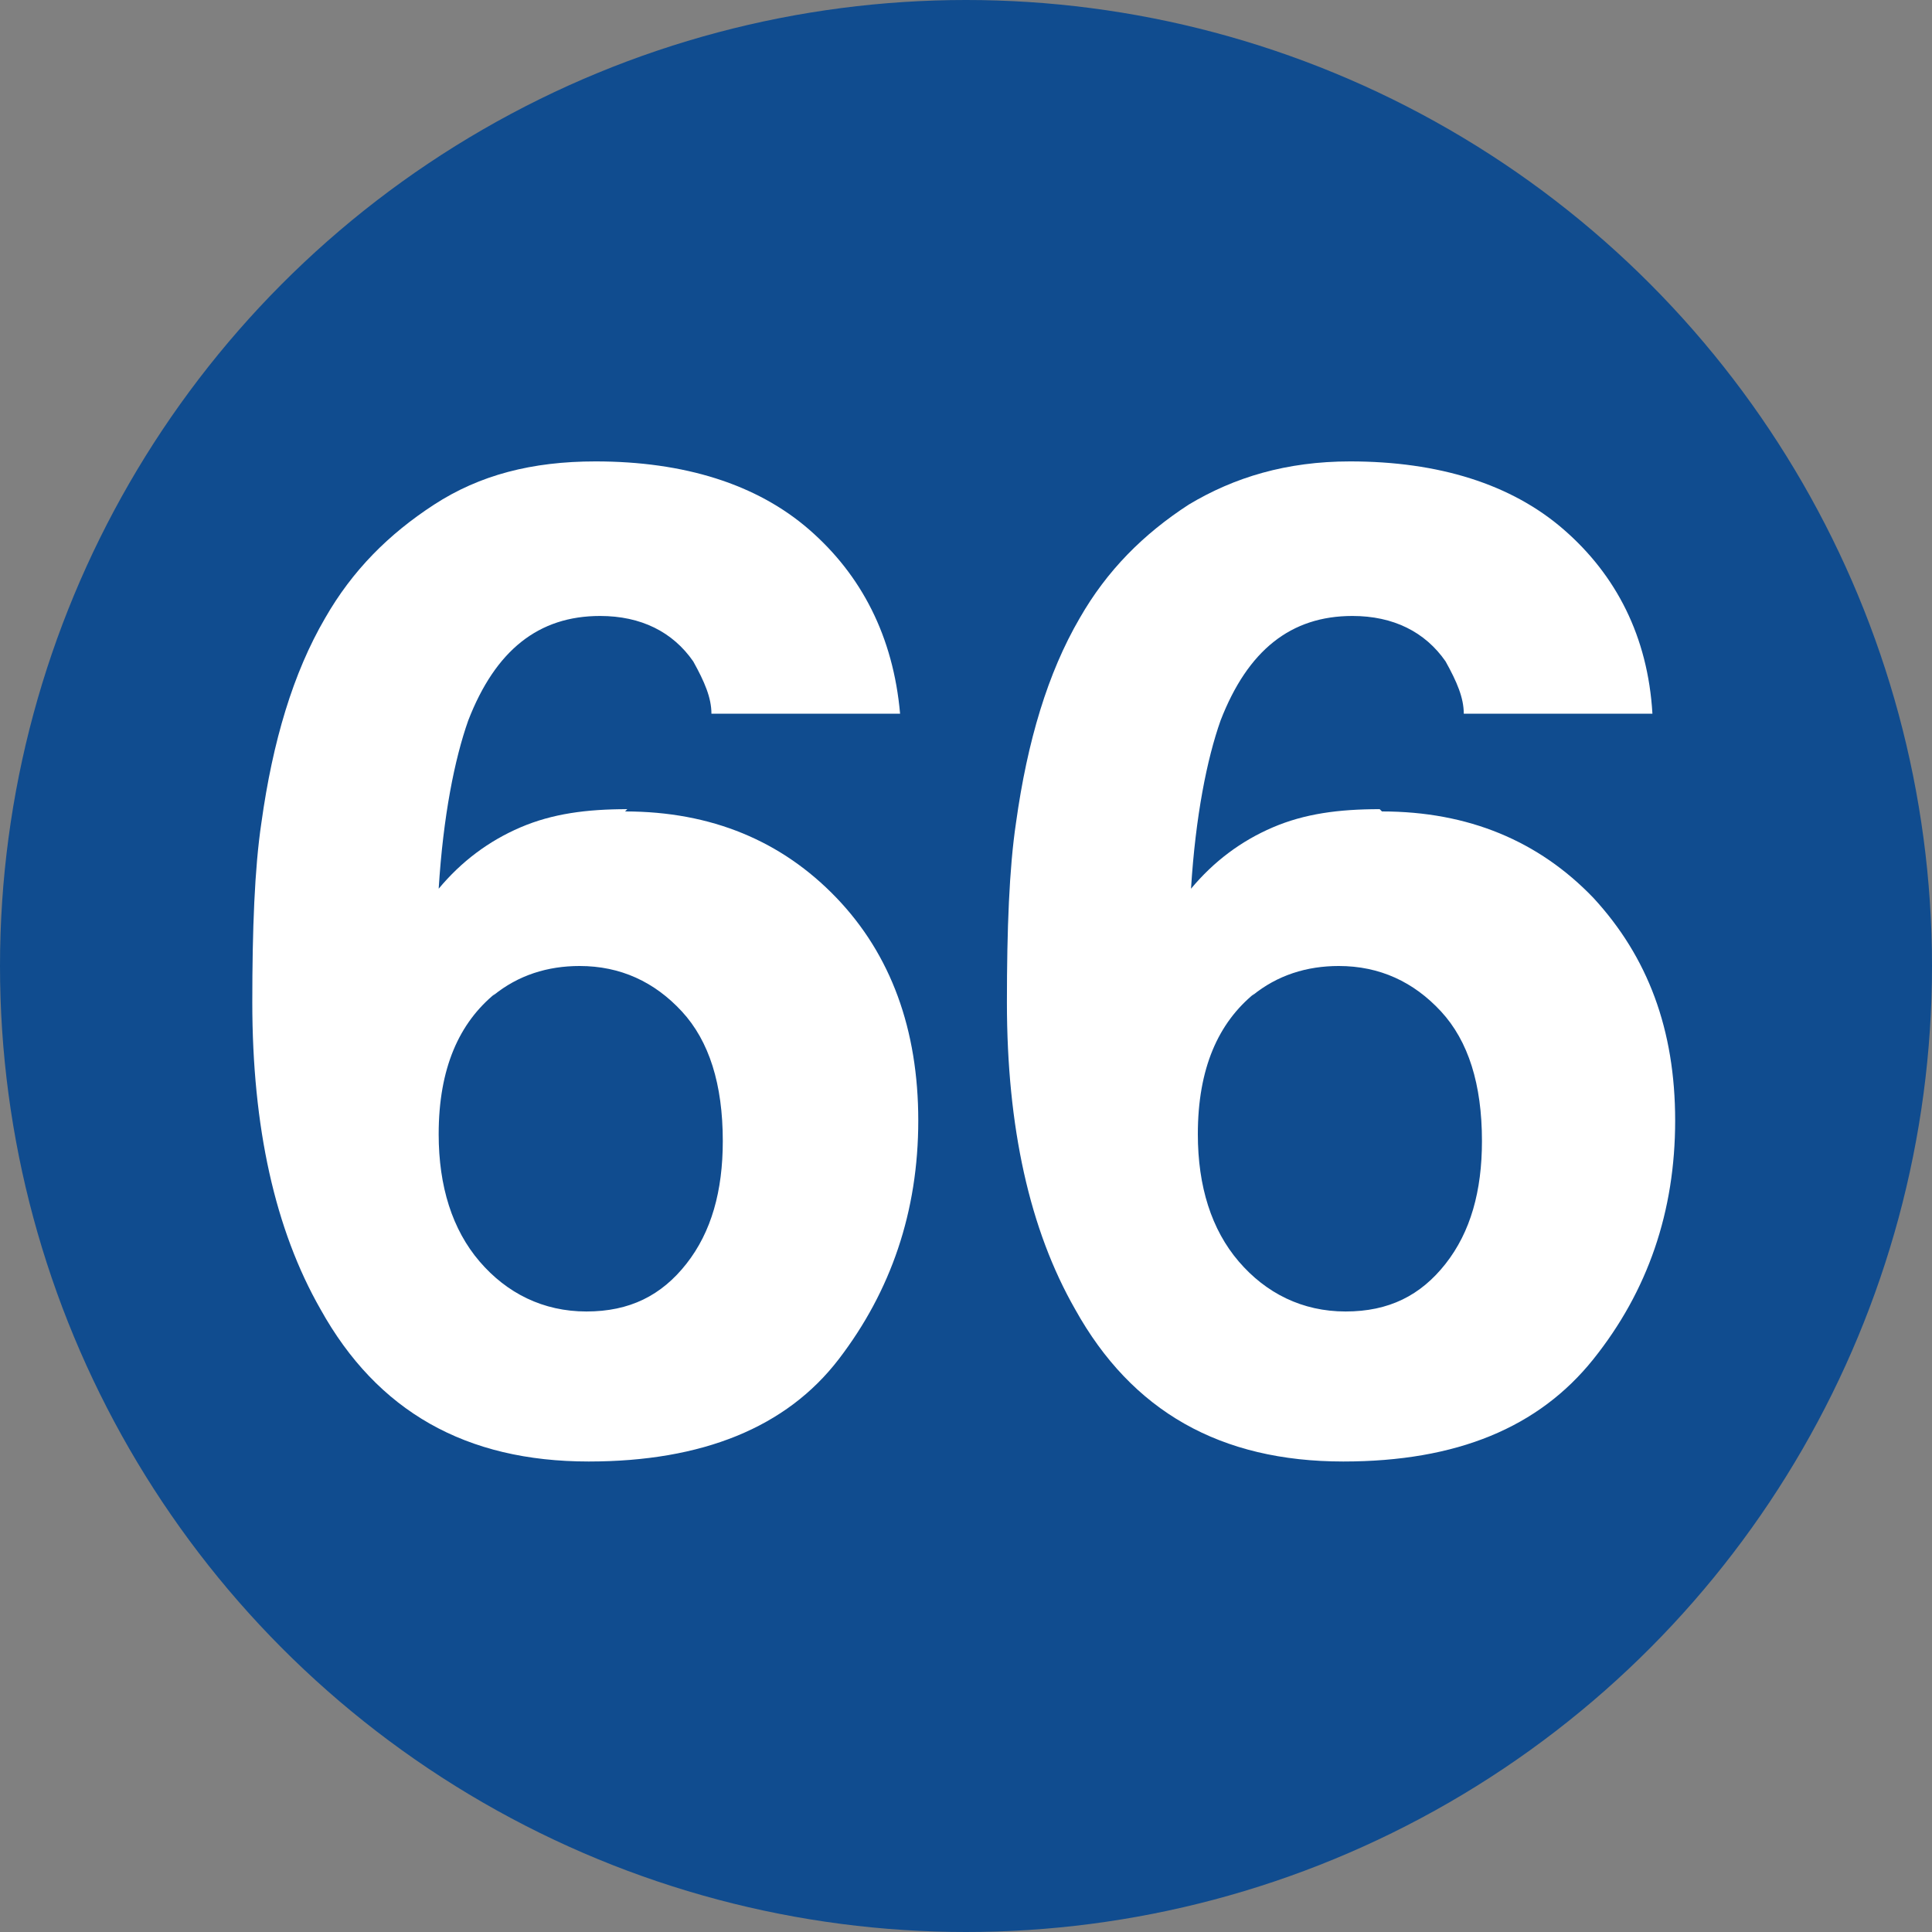
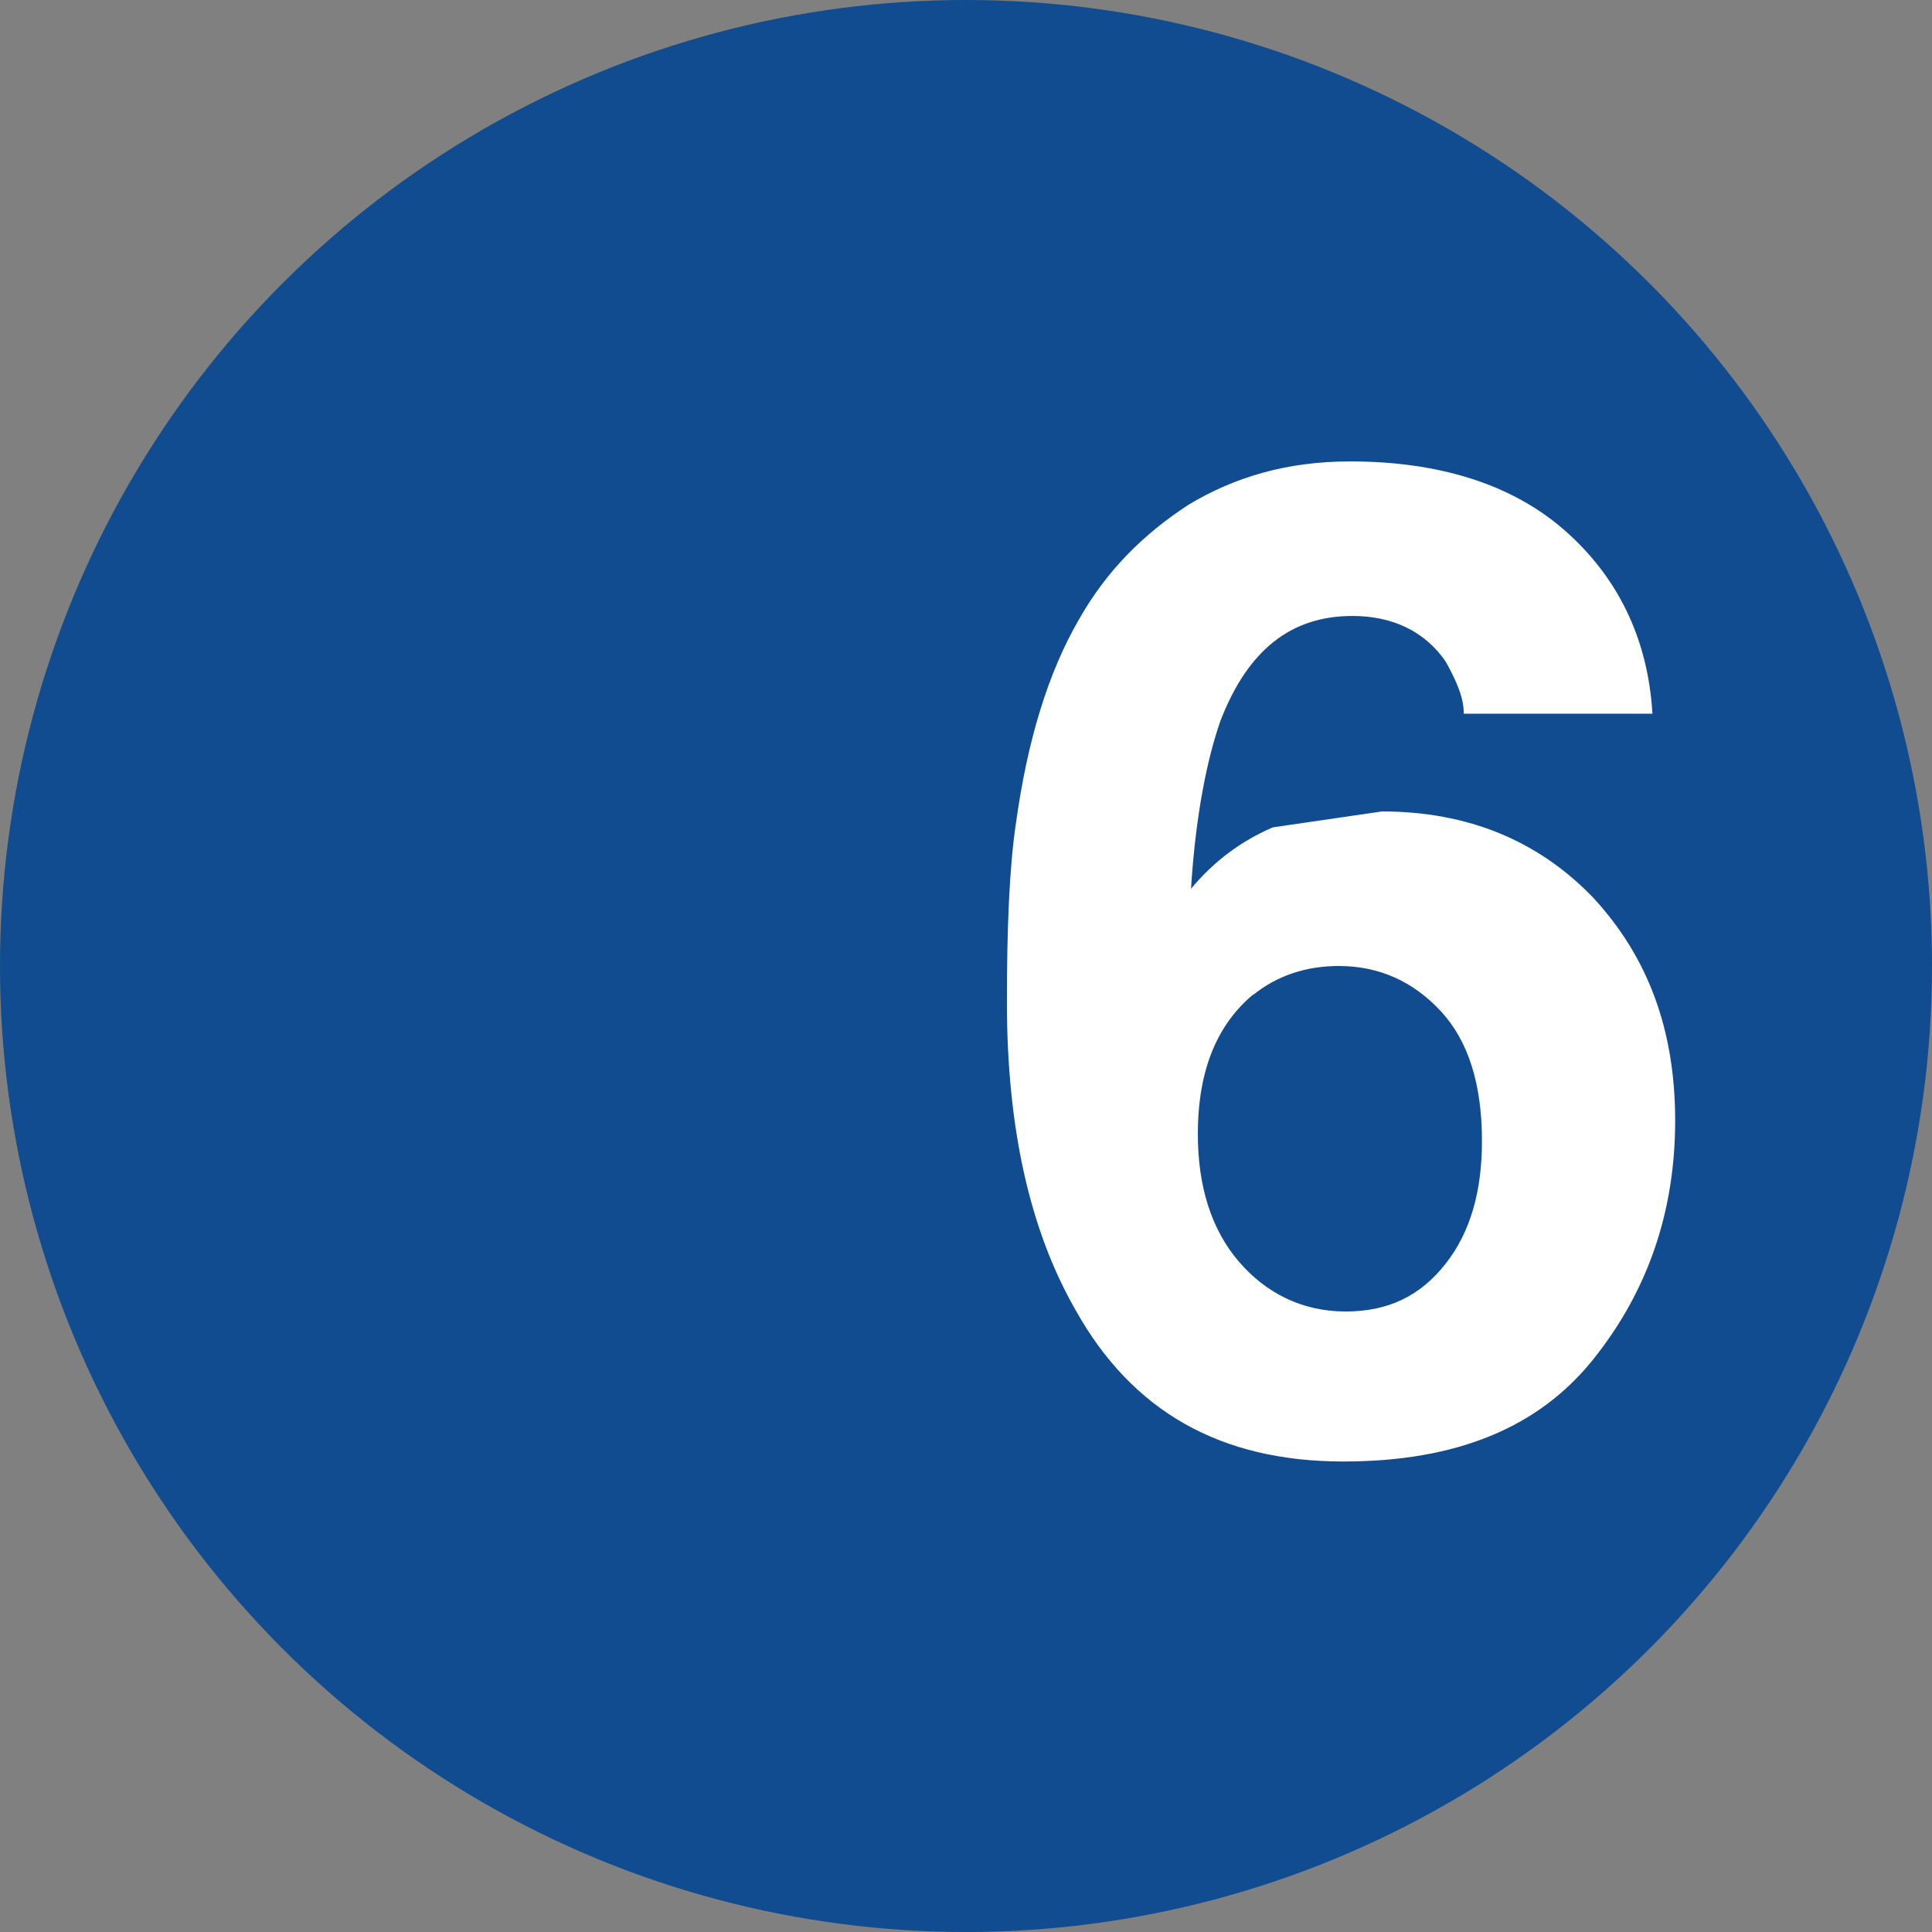
<svg xmlns="http://www.w3.org/2000/svg" viewBox="0 0 8.5 8.5">
  <rect x="0" y="0" width="8.5" height="8.5" fill="#808080" stroke="none" />
  <circle fill="#104c8f" cx="4.25" cy="4.25" r="4.25" />
  <g>
-     <path fill="#fff" d="M2.75,3.57c.38,0,.69.13.93.38s.36.58.36.98-.12.75-.35,1.05-.6.45-1.1.45c-.54,0-.93-.22-1.18-.67-.2-.35-.3-.8-.3-1.35,0-.32.01-.59.04-.79.05-.36.14-.66.28-.9.12-.21.28-.37.48-.5s.43-.19.71-.19c.39,0,.71.1.94.3s.37.47.4.81h-.83c0-.07-.03-.14-.08-.23-.09-.13-.23-.2-.41-.2-.27,0-.46.15-.58.46-.06.17-.11.42-.13.74.1-.12.22-.21.36-.27s.29-.08.47-.08ZM2.18,4.37c-.16.13-.25.33-.25.62,0,.23.06.42.18.56.12.14.28.22.47.22s.33-.07.44-.21.16-.32.16-.54c0-.25-.06-.44-.18-.57s-.27-.2-.45-.2c-.14,0-.27.04-.38.13Z" />
-     <path fill="#fff" d="M6.08,3.57c.38,0,.69.13.93.38.24.26.36.58.36.98s-.12.75-.36,1.05-.6.45-1.1.45c-.54,0-.93-.22-1.18-.67-.2-.35-.3-.8-.3-1.35,0-.32.01-.59.04-.79.05-.36.14-.66.28-.9.12-.21.28-.37.48-.5.2-.12.43-.19.71-.19.39,0,.71.1.94.3s.37.47.39.81h-.83c0-.07-.03-.14-.08-.23-.09-.13-.23-.2-.41-.2-.27,0-.46.15-.58.46-.06.17-.11.42-.13.74.1-.12.22-.21.36-.27s.29-.08.47-.08ZM5.52,4.37c-.16.13-.25.33-.25.62,0,.23.06.42.18.56.12.14.28.22.47.22s.33-.07.44-.21c.11-.14.16-.32.16-.54,0-.25-.06-.44-.18-.57s-.27-.2-.45-.2c-.14,0-.27.04-.38.13Z" />
+     <path fill="#fff" d="M6.08,3.57c.38,0,.69.13.93.38.24.26.36.58.36.98s-.12.75-.36,1.05-.6.45-1.1.45c-.54,0-.93-.22-1.18-.67-.2-.35-.3-.8-.3-1.35,0-.32.01-.59.04-.79.05-.36.14-.66.28-.9.12-.21.28-.37.48-.5.2-.12.43-.19.71-.19.39,0,.71.1.94.3s.37.47.39.81h-.83c0-.07-.03-.14-.08-.23-.09-.13-.23-.2-.41-.2-.27,0-.46.15-.58.46-.06.17-.11.42-.13.74.1-.12.22-.21.36-.27ZM5.52,4.37c-.16.13-.25.33-.25.62,0,.23.06.42.18.56.12.14.28.22.47.22s.33-.07.44-.21c.11-.14.16-.32.16-.54,0-.25-.06-.44-.18-.57s-.27-.2-.45-.2c-.14,0-.27.04-.38.13Z" />
  </g>
</svg>